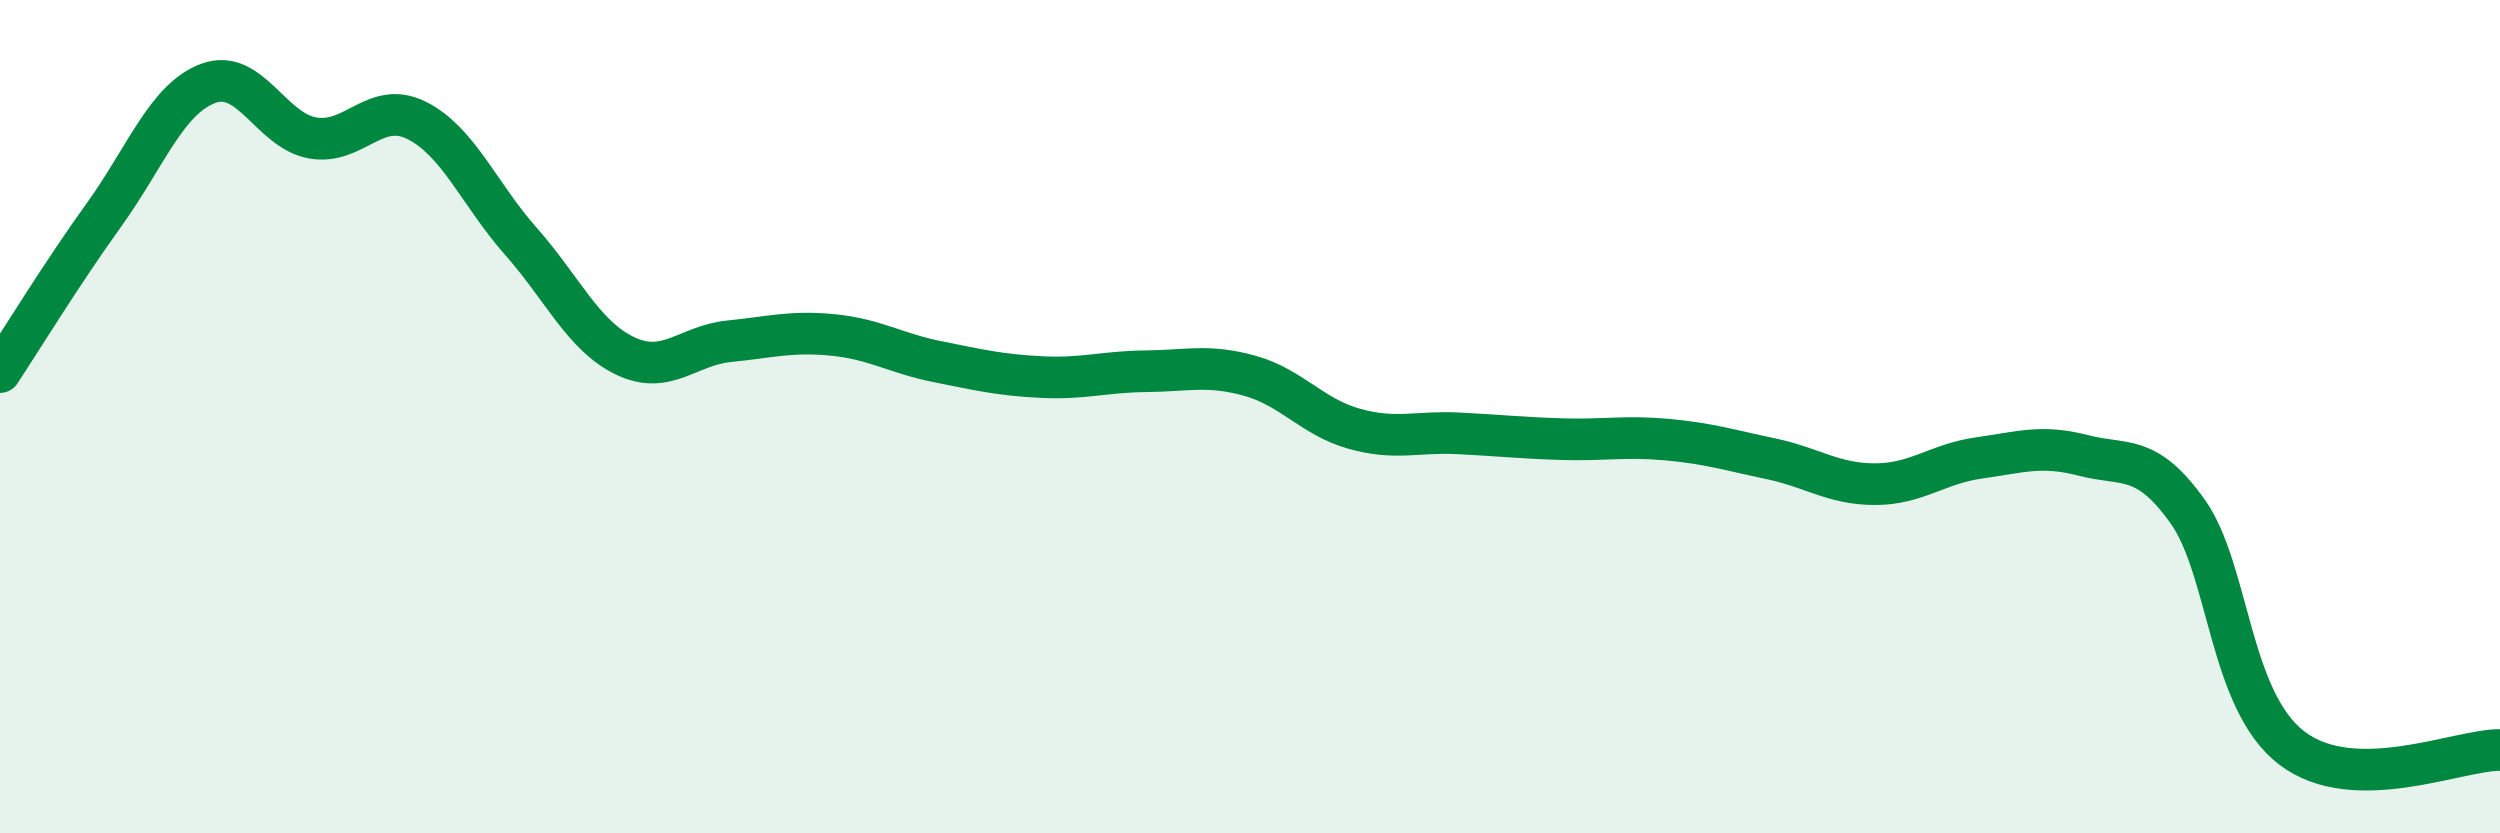
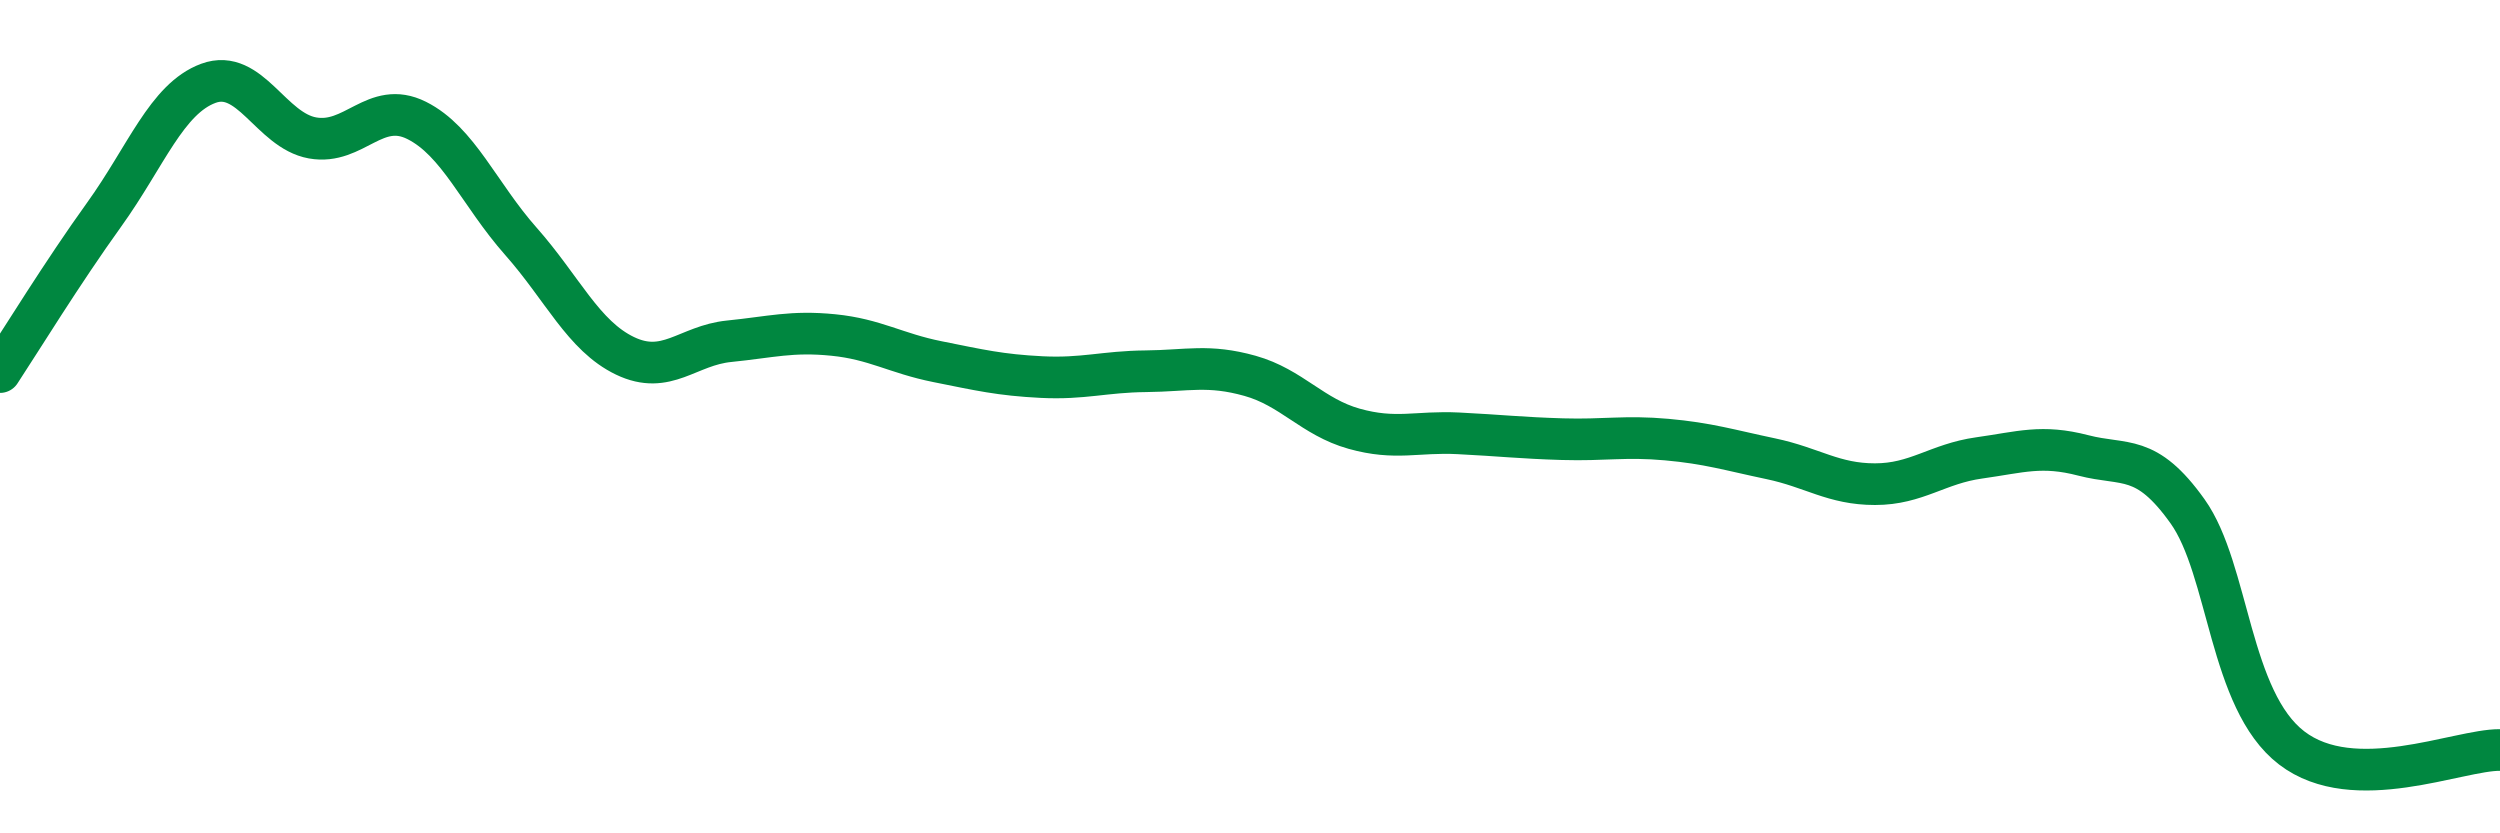
<svg xmlns="http://www.w3.org/2000/svg" width="60" height="20" viewBox="0 0 60 20">
-   <path d="M 0,8.93 C 0.5,8.17 1.5,6.54 2.5,5.15 C 3.5,3.76 4,2.37 5,2 C 6,1.63 6.5,3.13 7.5,3.31 C 8.5,3.49 9,2.39 10,2.89 C 11,3.39 11.5,4.66 12.5,5.79 C 13.5,6.92 14,8.06 15,8.54 C 16,9.02 16.5,8.29 17.5,8.19 C 18.5,8.09 19,7.94 20,8.04 C 21,8.14 21.5,8.48 22.5,8.68 C 23.5,8.88 24,9 25,9.05 C 26,9.1 26.5,8.92 27.5,8.91 C 28.5,8.9 29,8.74 30,9.02 C 31,9.3 31.5,10.01 32.5,10.29 C 33.5,10.57 34,10.35 35,10.4 C 36,10.45 36.5,10.51 37.5,10.54 C 38.5,10.57 39,10.46 40,10.55 C 41,10.64 41.5,10.8 42.5,11.01 C 43.5,11.22 44,11.62 45,11.62 C 46,11.62 46.5,11.13 47.5,10.99 C 48.5,10.85 49,10.67 50,10.93 C 51,11.19 51.5,10.87 52.5,12.27 C 53.5,13.67 53.5,16.8 55,17.95 C 56.5,19.1 59,17.99 60,18L60 20L0 20Z" fill="#008740" opacity="0.1" stroke-linecap="round" stroke-linejoin="round" />
  <path d="M 0,8.93 C 0.5,8.17 1.5,6.54 2.5,5.15 C 3.5,3.76 4,2.37 5,2 C 6,1.63 6.5,3.13 7.5,3.31 C 8.5,3.49 9,2.39 10,2.89 C 11,3.39 11.5,4.66 12.5,5.79 C 13.5,6.92 14,8.06 15,8.54 C 16,9.02 16.5,8.29 17.5,8.19 C 18.5,8.09 19,7.94 20,8.04 C 21,8.14 21.5,8.48 22.5,8.68 C 23.5,8.88 24,9 25,9.05 C 26,9.1 26.5,8.92 27.5,8.91 C 28.5,8.9 29,8.74 30,9.02 C 31,9.3 31.5,10.01 32.5,10.29 C 33.5,10.57 34,10.35 35,10.4 C 36,10.45 36.5,10.51 37.5,10.54 C 38.5,10.57 39,10.46 40,10.55 C 41,10.64 41.5,10.8 42.5,11.01 C 43.5,11.22 44,11.62 45,11.62 C 46,11.62 46.5,11.13 47.5,10.99 C 48.5,10.85 49,10.67 50,10.93 C 51,11.19 51.5,10.87 52.5,12.27 C 53.5,13.67 53.5,16.8 55,17.95 C 56.5,19.1 59,17.99 60,18" stroke="#008740" stroke-width="1" fill="none" stroke-linecap="round" stroke-linejoin="round" />
</svg>